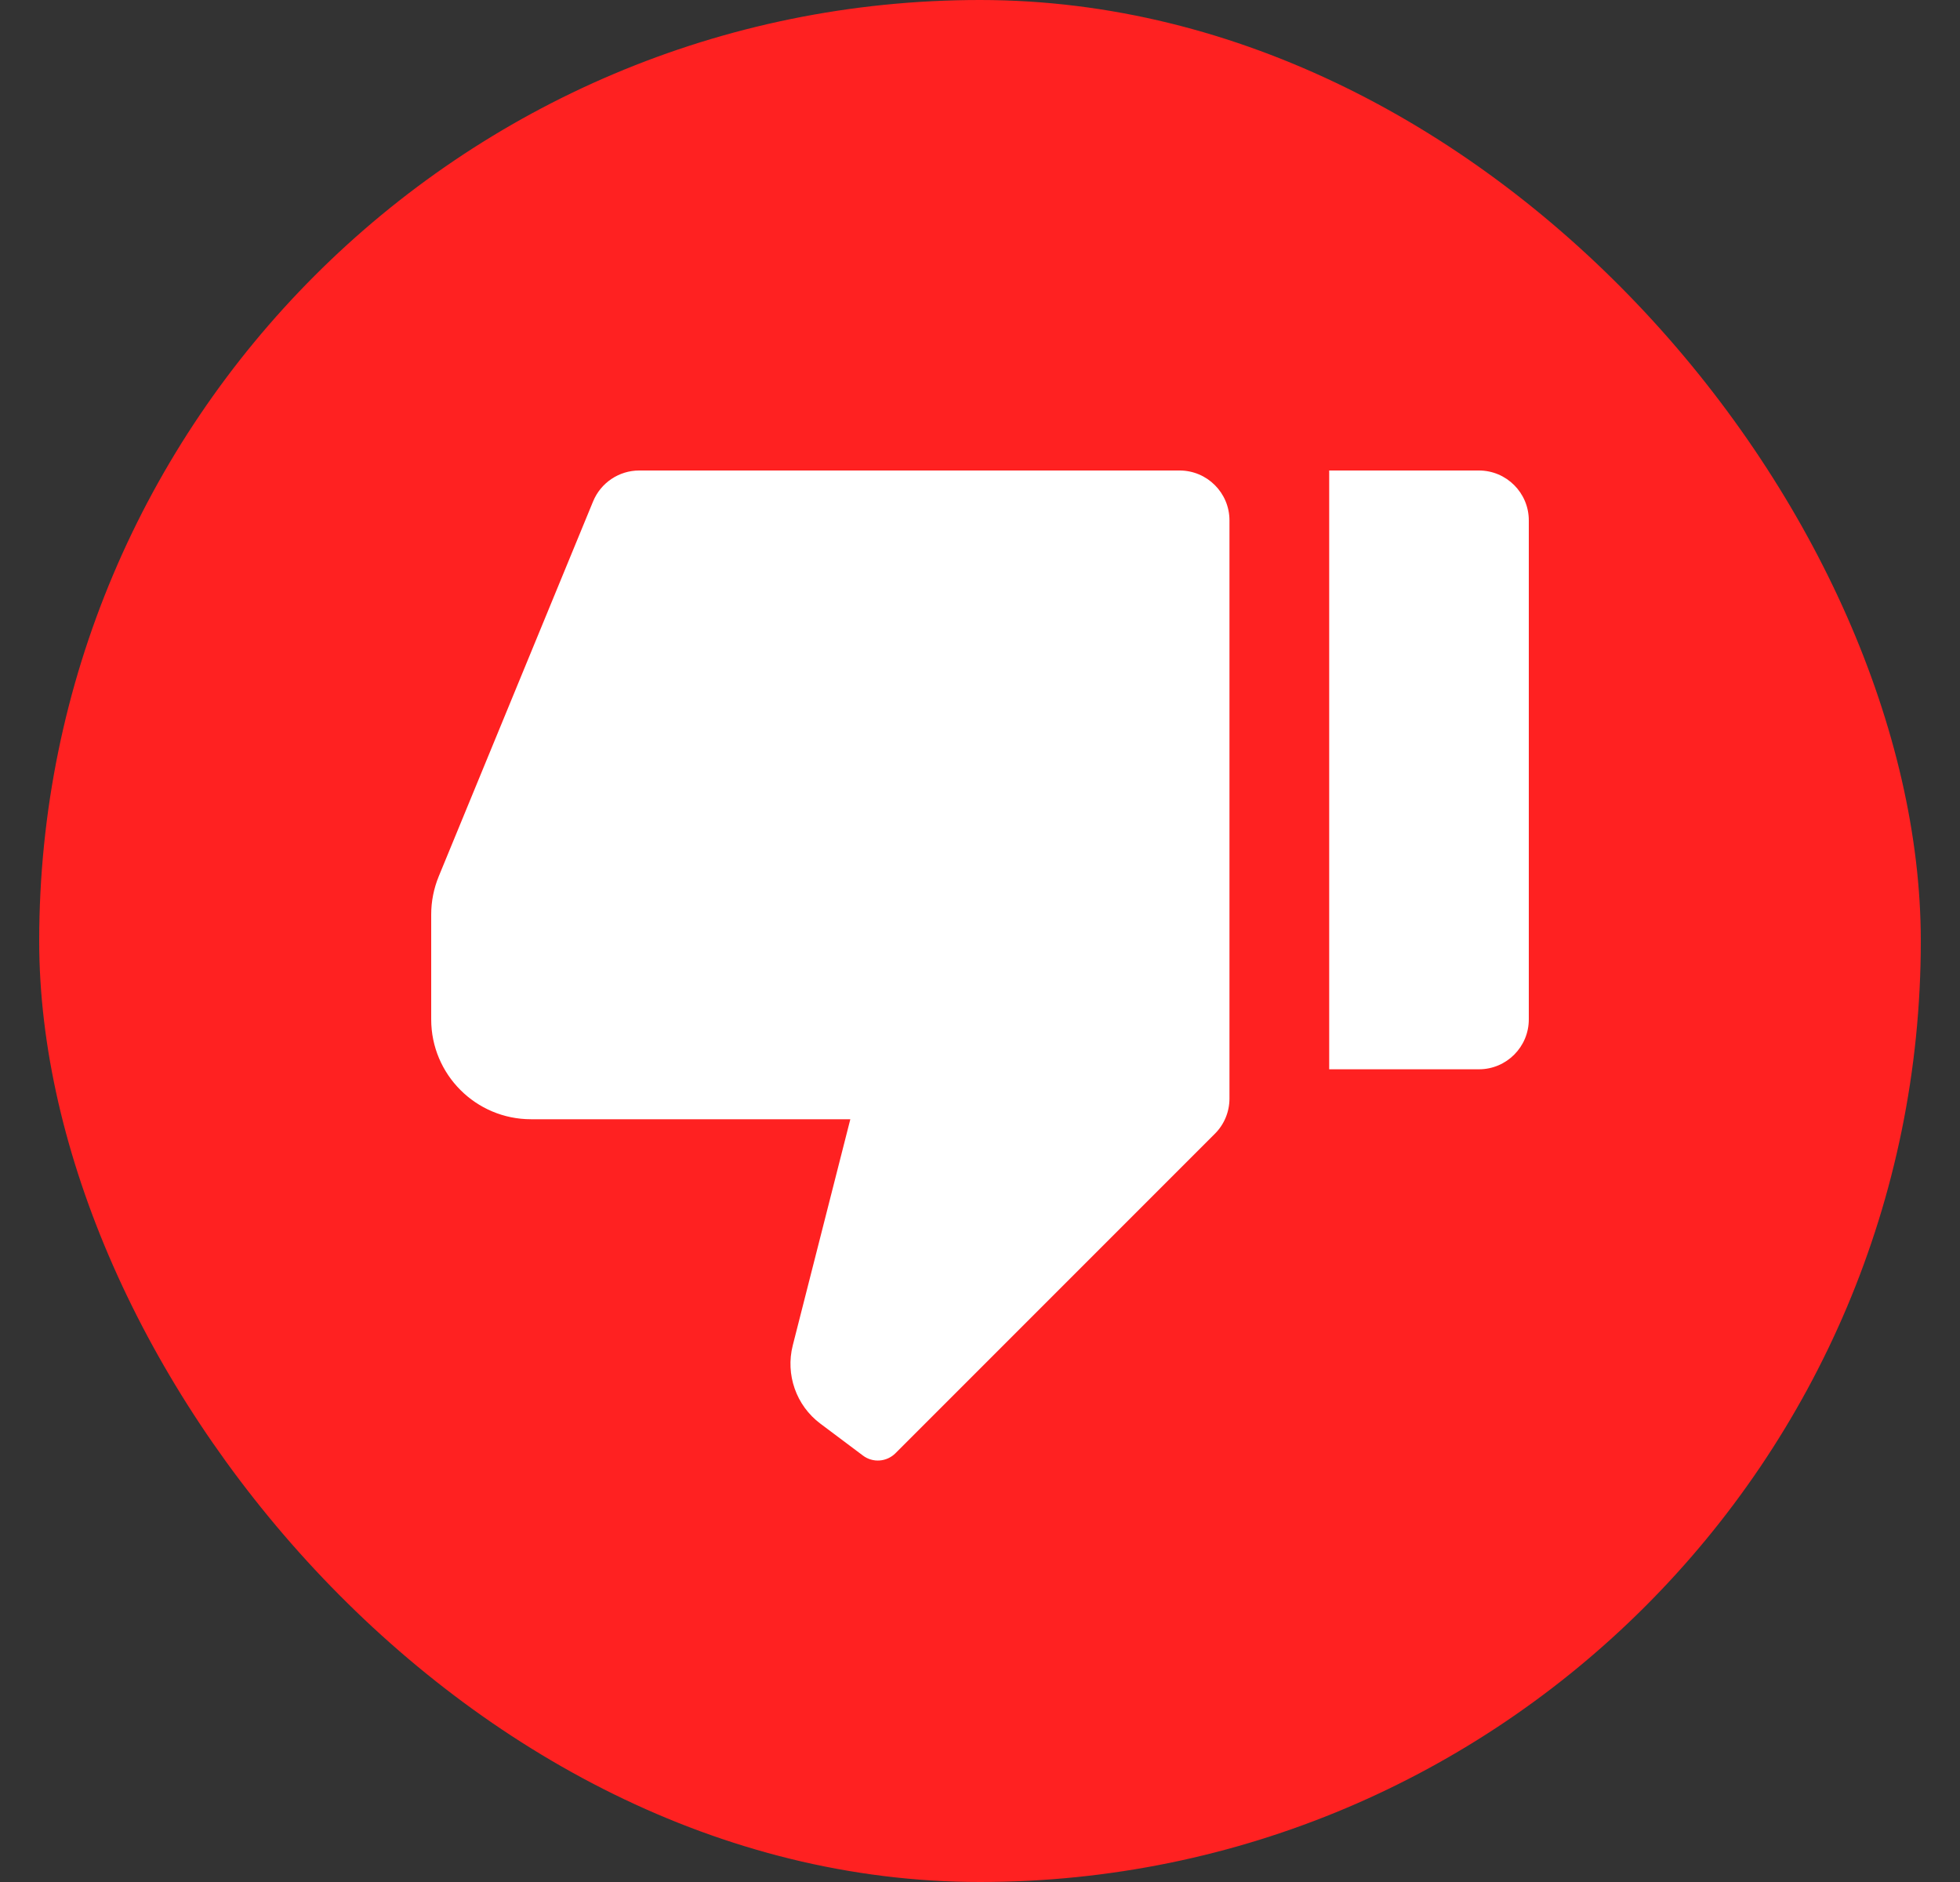
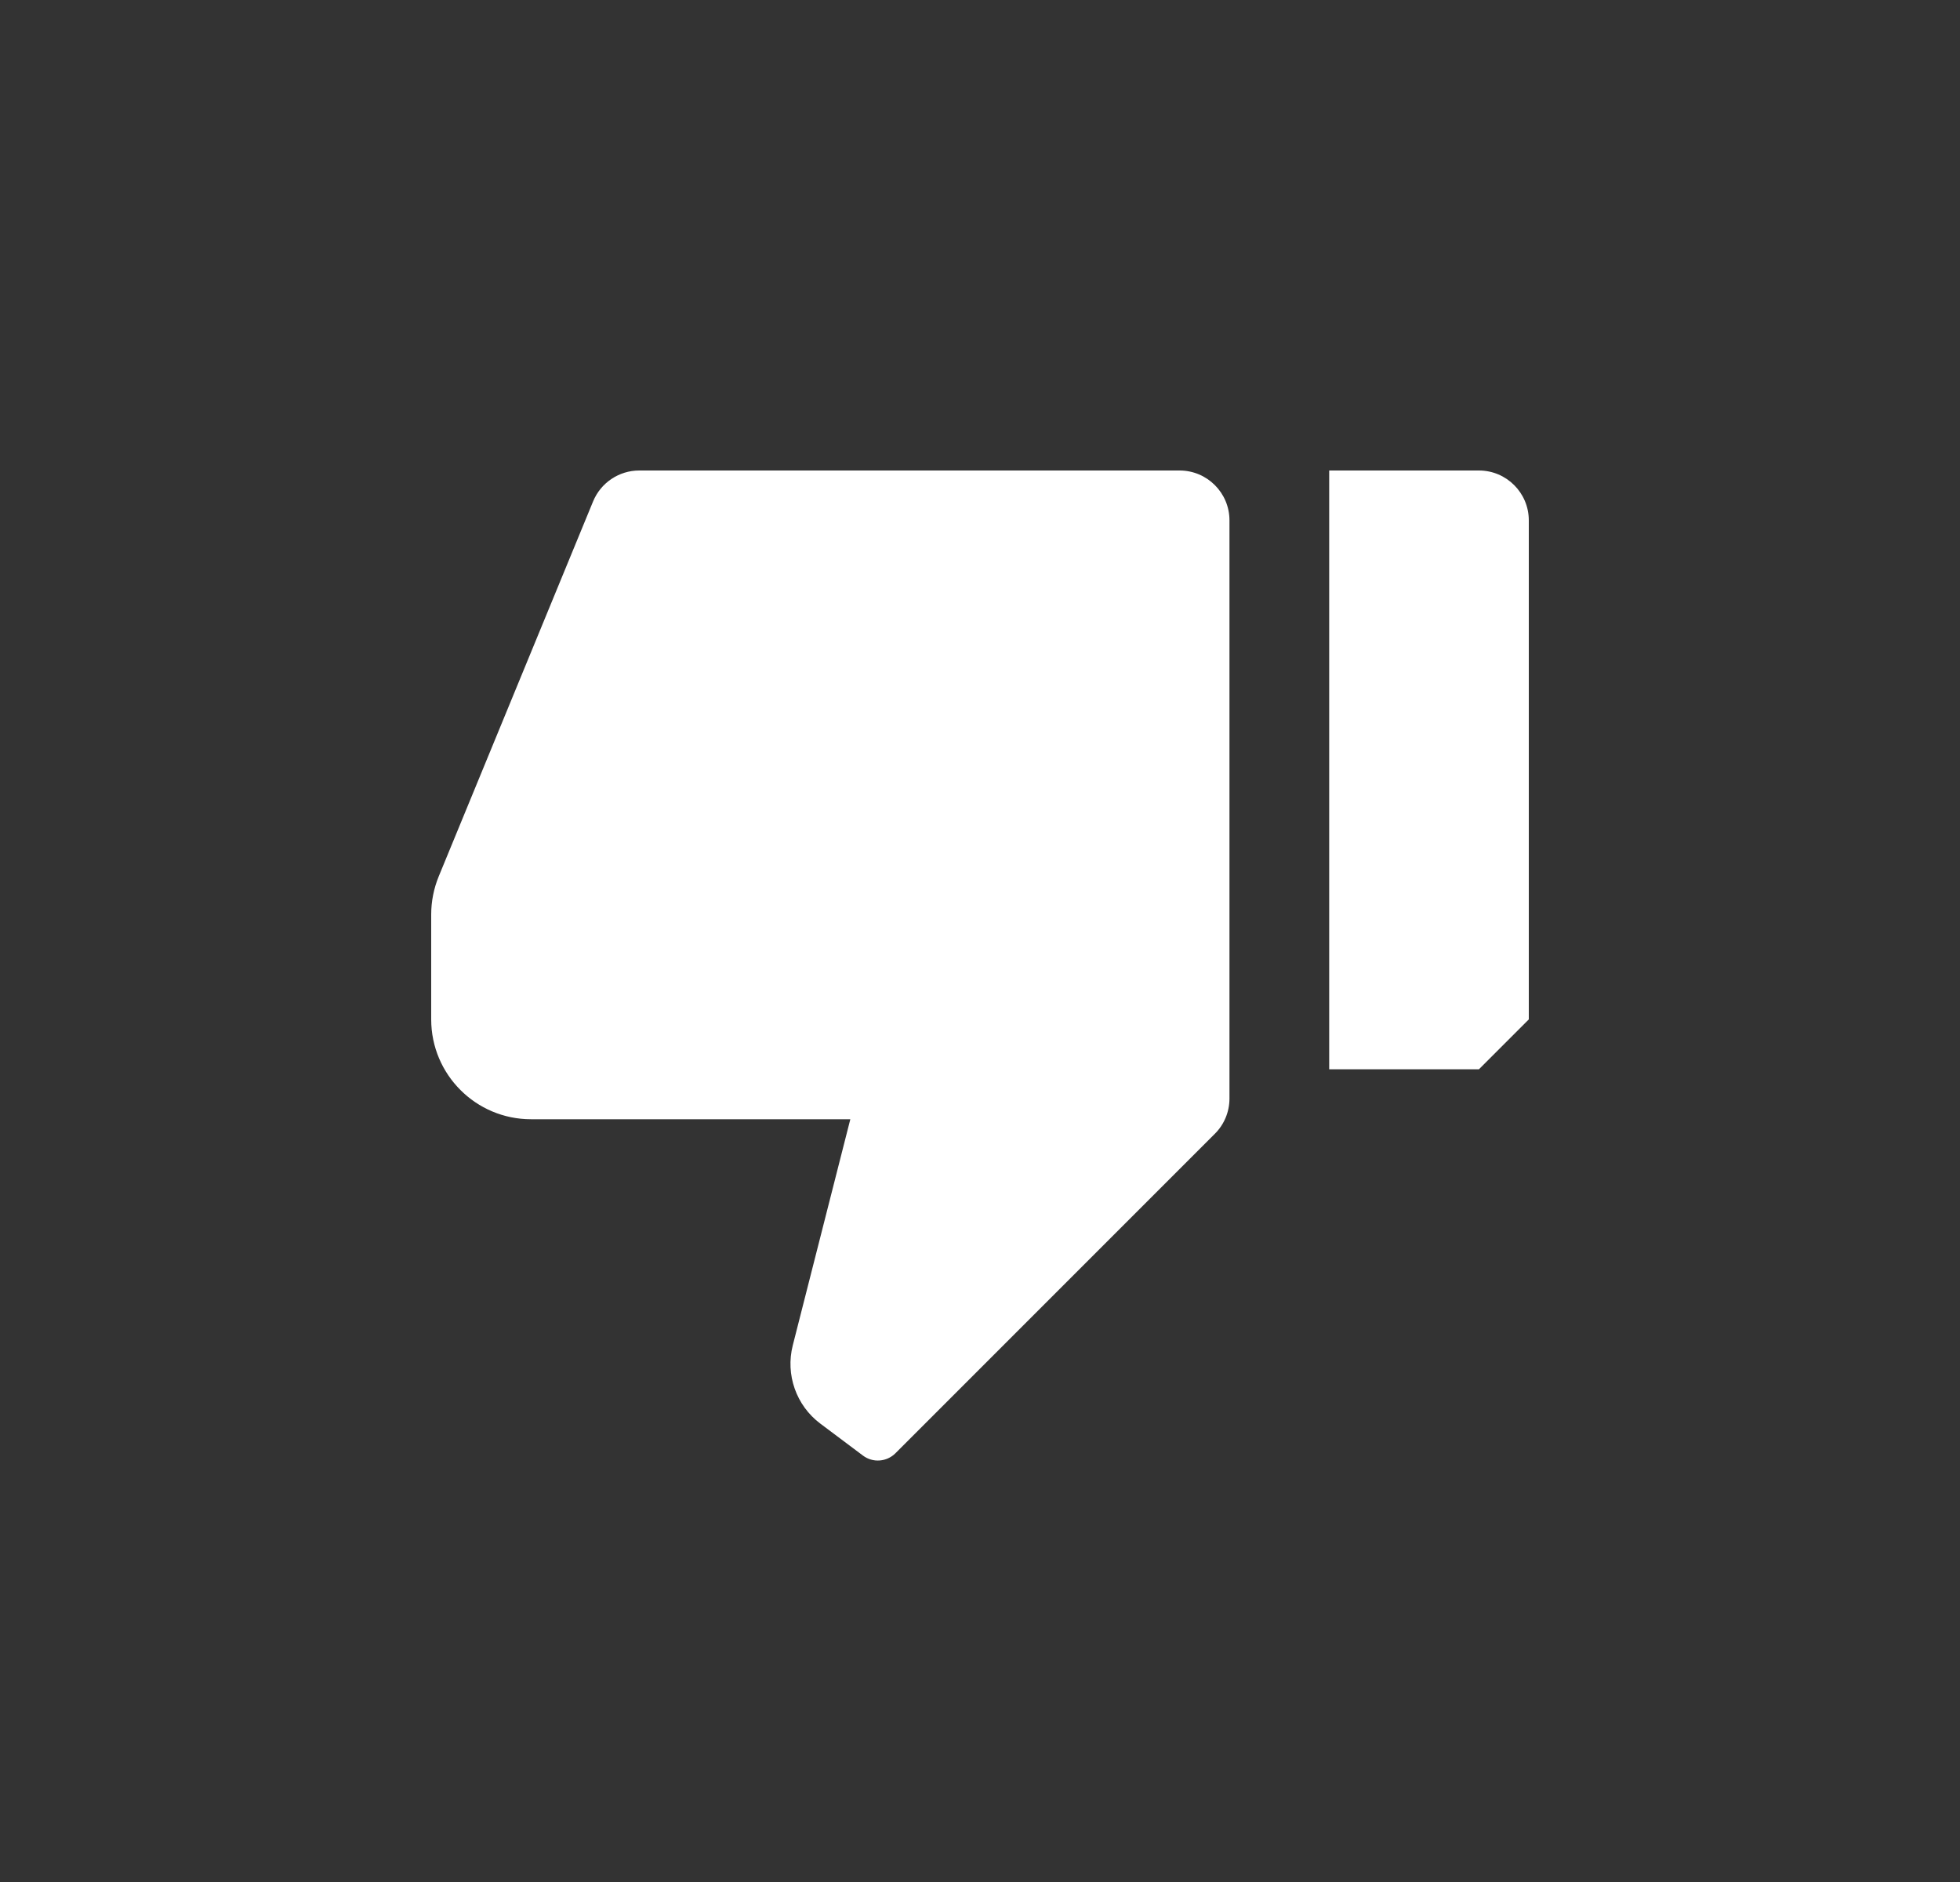
<svg xmlns="http://www.w3.org/2000/svg" width="25" height="24" viewBox="0 0 25 24" fill="none">
  <rect x="0" y="0" width="25" height="24" fill="#333333" stroke="none" />
-   <rect x="0.5" width="24" height="24" rx="12" fill="#FF2121" />
-   <path d="M18.864 13.636H16.954V6H18.864C19.215 6 19.5 6.285 19.5 6.636V13C19.5 13.351 19.215 13.636 18.864 13.636ZM15.495 14.459L11.422 18.532C11.31 18.644 11.133 18.657 11.007 18.562L10.464 18.155C10.155 17.924 10.017 17.529 10.112 17.156L10.846 14.273H6.773C6.07 14.273 5.5 13.703 5.5 13V11.661C5.5 11.495 5.533 11.33 5.596 11.176L7.565 6.394C7.663 6.156 7.896 6 8.153 6H15.046C15.397 6 15.682 6.285 15.682 6.636V14.009C15.682 14.178 15.615 14.34 15.495 14.459Z" fill="white" />
+   <path d="M18.864 13.636H16.954V6H18.864C19.215 6 19.5 6.285 19.5 6.636V13ZM15.495 14.459L11.422 18.532C11.31 18.644 11.133 18.657 11.007 18.562L10.464 18.155C10.155 17.924 10.017 17.529 10.112 17.156L10.846 14.273H6.773C6.07 14.273 5.5 13.703 5.5 13V11.661C5.5 11.495 5.533 11.33 5.596 11.176L7.565 6.394C7.663 6.156 7.896 6 8.153 6H15.046C15.397 6 15.682 6.285 15.682 6.636V14.009C15.682 14.178 15.615 14.34 15.495 14.459Z" fill="white" />
</svg>